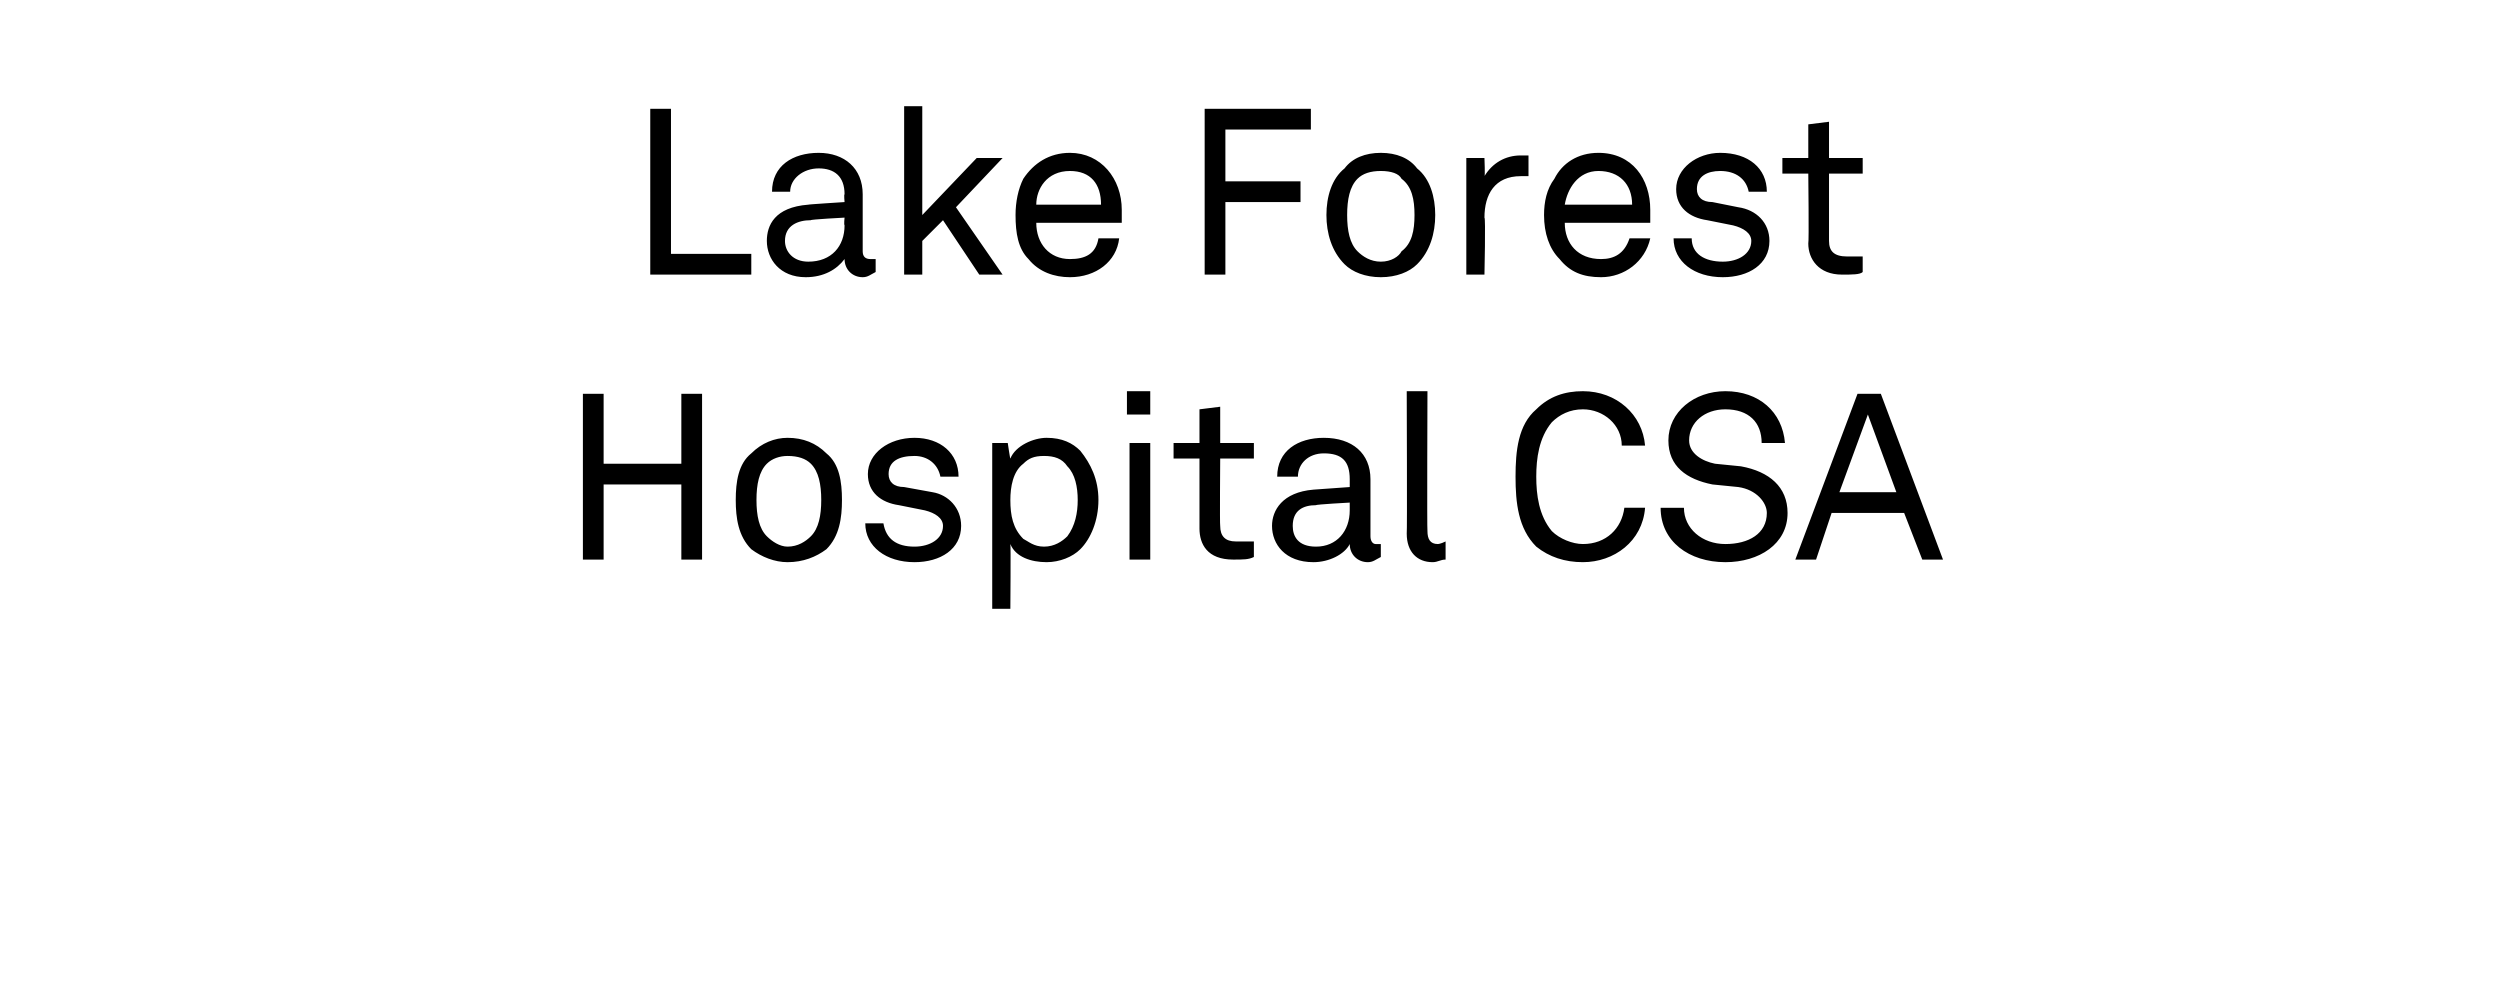
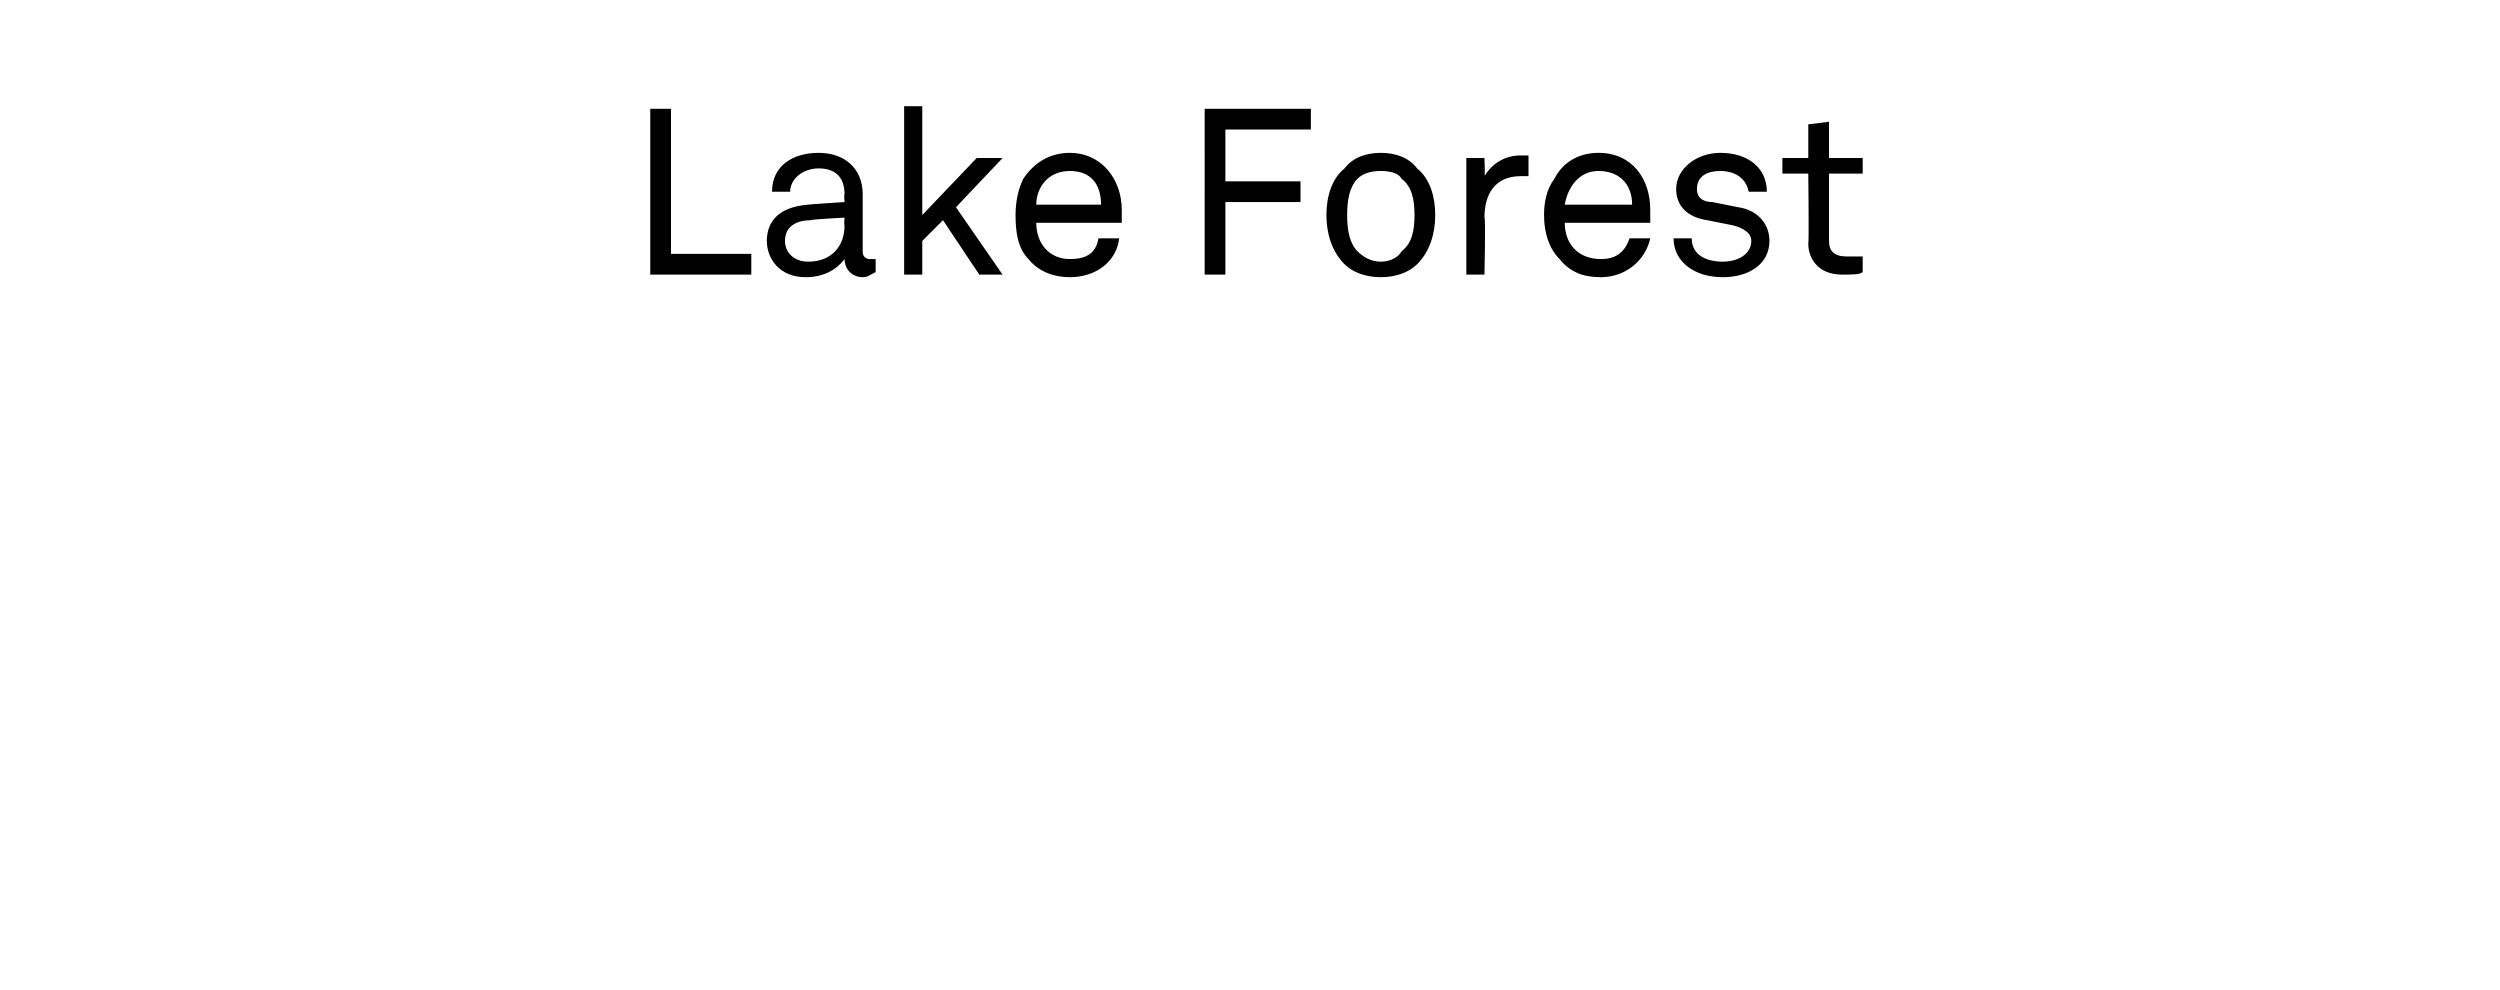
<svg xmlns="http://www.w3.org/2000/svg" version="1.1" width="96.5px" height="38.2px" viewBox="0 -2 96.5 38.2" style="top:-2px">
  <desc>Lake Forest Hospital CSA</desc>
  <defs />
  <g id="Polygon58251">
-     <path d="m23.3 13.2v2.7h3v-2.7h.8v6.4h-.8v-2.9h-3v2.9h-.8v-6.4h.8zm5.7 6c-.5-.5-.6-1.2-.6-1.9c0-.7.1-1.4.6-1.8c.4-.4.9-.6 1.4-.6c.6 0 1.1.2 1.5.6c.5.4.6 1.1.6 1.8c0 .7-.1 1.4-.6 1.9c-.4.3-.9.5-1.5.5c-.5 0-1-.2-1.4-.5zm2.3-.5c.3-.3.4-.8.4-1.4c0-.6-.1-1.1-.4-1.4c-.2-.2-.5-.3-.9-.3c-.3 0-.6.1-.8.3c-.3.3-.4.8-.4 1.4c0 .6.1 1.1.4 1.4c.2.2.5.4.8.4c.4 0 .7-.2.9-.4zm4 1c-1.1 0-1.9-.6-1.9-1.5h.7c.1.6.5.9 1.2.9c.6 0 1.1-.3 1.1-.8c0-.3-.3-.5-.7-.6l-1-.2c-.7-.1-1.2-.5-1.2-1.2c0-.8.8-1.4 1.8-1.4c1 0 1.7.6 1.7 1.5h-.7c-.1-.5-.5-.8-1-.8c-.6 0-1 .2-1 .7c0 .3.2.5.6.5l1.1.2c.6.1 1.1.6 1.1 1.3c0 .9-.8 1.4-1.8 1.4zm3-4.6h.6s.09.62.1.6c.2-.5.9-.8 1.4-.8c.6 0 1 .2 1.3.5c.4.5.7 1.1.7 1.9c0 .8-.3 1.5-.7 1.9c-.3.3-.8.5-1.3.5c-.6 0-1.2-.2-1.4-.7c.02.04 0 2.5 0 2.5h-.7v-6.4zm2.9 3.6c.3-.4.4-.9.4-1.4c0-.5-.1-1-.4-1.3c-.2-.3-.5-.4-.9-.4c-.4 0-.6.1-.8.3c-.4.3-.5.9-.5 1.4c0 .6.1 1.1.5 1.5c.2.1.4.3.8.3c.4 0 .7-.2.9-.4zm3.2-3.6v4.5h-.8v-4.5h.8zm0-2v.9h-.9v-.9h.9zm1.9 5.3v-2.7h-1v-.6h1v-1.3l.8-.1v1.4h1.3v.6h-1.3s-.02 2.56 0 2.6c0 .4.2.6.6.6h.7v.6c-.2.1-.4.1-.8.1c-1 0-1.3-.6-1.3-1.2zm2.8-.1c0-.6.4-1.3 1.6-1.4l1.4-.1v-.3c0-.7-.3-1-1-1c-.6 0-1 .4-1 .9h-.8c0-1 .8-1.5 1.8-1.5c1.1 0 1.8.6 1.8 1.6v2.2c0 .2.1.3.2.3h.2v.5c-.2.1-.3.2-.5.2c-.4 0-.7-.3-.7-.7c-.2.4-.8.7-1.4.7c-1.1 0-1.6-.7-1.6-1.4zm3-.6v-.3s-1.31.07-1.3.1c-.5 0-.9.2-.9.8c0 .4.2.8.9.8c.8 0 1.3-.6 1.3-1.4zm2.2.9c.02-.01 0-5.5 0-5.5h.8s-.02 5.4 0 5.4c0 .3.1.5.4.5c0 0 .1 0 .3-.1v.7c-.2 0-.3.1-.5.1c-.6 0-1-.4-1-1.1zm5 .5c-.7-.7-.8-1.7-.8-2.7c0-1 .1-2 .8-2.6c.5-.5 1.1-.7 1.8-.7c1.3 0 2.3.9 2.4 2.1h-.9c0-.8-.7-1.4-1.5-1.4c-.5 0-.9.2-1.2.5c-.5.6-.6 1.4-.6 2.1c0 .7.1 1.5.6 2.1c.3.3.8.5 1.2.5c.9 0 1.5-.6 1.6-1.4h.8c-.1 1.3-1.2 2.1-2.4 2.1c-.7 0-1.3-.2-1.8-.6zm7.3.6c-1.4 0-2.5-.8-2.5-2.1h.9c0 .8.7 1.4 1.6 1.4c.9 0 1.6-.4 1.6-1.2c0-.4-.4-.9-1.1-1l-1-.1c-1-.2-1.7-.7-1.7-1.7c0-1.1 1-1.9 2.2-1.9c1.3 0 2.2.8 2.3 2h-.9c0-.8-.5-1.3-1.4-1.3c-.8 0-1.4.5-1.4 1.2c0 .5.5.8 1 .9l1 .1c1.1.2 1.8.8 1.8 1.8c0 1.2-1.1 1.9-2.4 1.9zm6.9-1.9h-2.8l-.6 1.8h-.8l2.4-6.4h.9l2.4 6.4h-.8l-.7-1.8zm-.3-.8l-1.1-3l-1.1 3h2.2z" stroke="none" fill="#000" />
-   </g>
+     </g>
  <g id="Polygon58250">
    <path d="m25.9 2.2v5.6h3.1v.8h-3.9V2.2h.8zm3.7 5.1c0-.6.3-1.3 1.6-1.4c-.02-.01 1.4-.1 1.4-.1c0 0-.03-.31 0-.3c0-.7-.4-1-1-1c-.6 0-1.1.4-1.1.9h-.7c0-1 .8-1.5 1.8-1.5c1 0 1.7.6 1.7 1.6v2.2c0 .2.1.3.3.3h.2v.5c-.2.1-.3.2-.5.2c-.4 0-.7-.3-.7-.7c-.3.4-.8.7-1.5.7c-1 0-1.5-.7-1.5-1.4zm3-.6c-.03-.03 0-.3 0-.3c0 0-1.34.07-1.3.1c-.5 0-1 .2-1 .8c0 .4.3.8.9.8c.9 0 1.4-.6 1.4-1.4zm2.3-4.6h.7v4.2l2.1-2.2h1L36.9 6l1.8 2.6h-.9l-1.4-2.1l-.8.8v1.3h-.7V2.1zM39.7 8c-.4-.4-.5-1-.5-1.7c0-.5.1-1 .3-1.4c.4-.6 1-1 1.8-1c1.2 0 2 1 2 2.2v.5H40c0 .8.5 1.4 1.3 1.4c.6 0 1-.2 1.1-.8h.8c-.1.9-.9 1.5-1.9 1.5c-.6 0-1.2-.2-1.6-.7zm2.8-2.1c0-.8-.4-1.3-1.2-1.3c-.9 0-1.3.7-1.3 1.3h2.5zm8.1-3.7v.8h-3.3v2h2.9v.8h-2.9v2.8h-.8V2.2h4.1zm1.3 6c-.5-.5-.7-1.2-.7-1.9c0-.7.2-1.4.7-1.8c.3-.4.8-.6 1.4-.6c.6 0 1.1.2 1.4.6c.5.4.7 1.1.7 1.8c0 .7-.2 1.4-.7 1.9c-.3.3-.8.5-1.4.5c-.6 0-1.1-.2-1.4-.5zm2.2-.5c.4-.3.5-.8.5-1.4c0-.6-.1-1.1-.5-1.4c-.1-.2-.4-.3-.8-.3c-.4 0-.7.1-.9.3c-.3.3-.4.8-.4 1.4c0 .6.1 1.1.4 1.4c.2.2.5.4.9.4c.4 0 .7-.2.8-.4zm2.5-3.6h.7s.03.74 0 .7c.3-.5.8-.8 1.4-.8h.3v.8h-.3c-1 0-1.4.7-1.4 1.6c.05-.01 0 2.2 0 2.2h-.7V4.1zM60.2 8c-.4-.4-.6-1-.6-1.7c0-.5.1-1 .4-1.4c.3-.6.9-1 1.7-1c1.3 0 2 1 2 2.2v.5h-3.3c0 .8.5 1.4 1.4 1.4c.5 0 .9-.2 1.1-.8h.8c-.2.9-1 1.5-1.9 1.5c-.7 0-1.2-.2-1.6-.7zM63 5.9c0-.8-.5-1.3-1.3-1.3c-.8 0-1.2.7-1.3 1.3h2.6zm3.5 2.8c-1.1 0-1.9-.6-1.9-1.5h.7c0 .6.5.9 1.2.9c.6 0 1.1-.3 1.1-.8c0-.3-.3-.5-.7-.6l-1-.2c-.7-.1-1.2-.5-1.2-1.2c0-.8.8-1.4 1.7-1.4c1.1 0 1.8.6 1.8 1.5h-.7c-.1-.5-.5-.8-1.1-.8c-.5 0-.9.2-.9.7c0 .3.2.5.6.5l1 .2c.7.1 1.2.6 1.2 1.3c0 .9-.8 1.4-1.8 1.4zm3.3-1.3c.03-.05 0-2.7 0-2.7h-1v-.6h1V2.8l.8-.1v1.4h1.3v.6h-1.3v2.6c0 .4.2.6.7.6h.6v.6c-.1.1-.4.1-.8.1c-.9 0-1.3-.6-1.3-1.2z" stroke="none" fill="#000" />
  </g>
</svg>